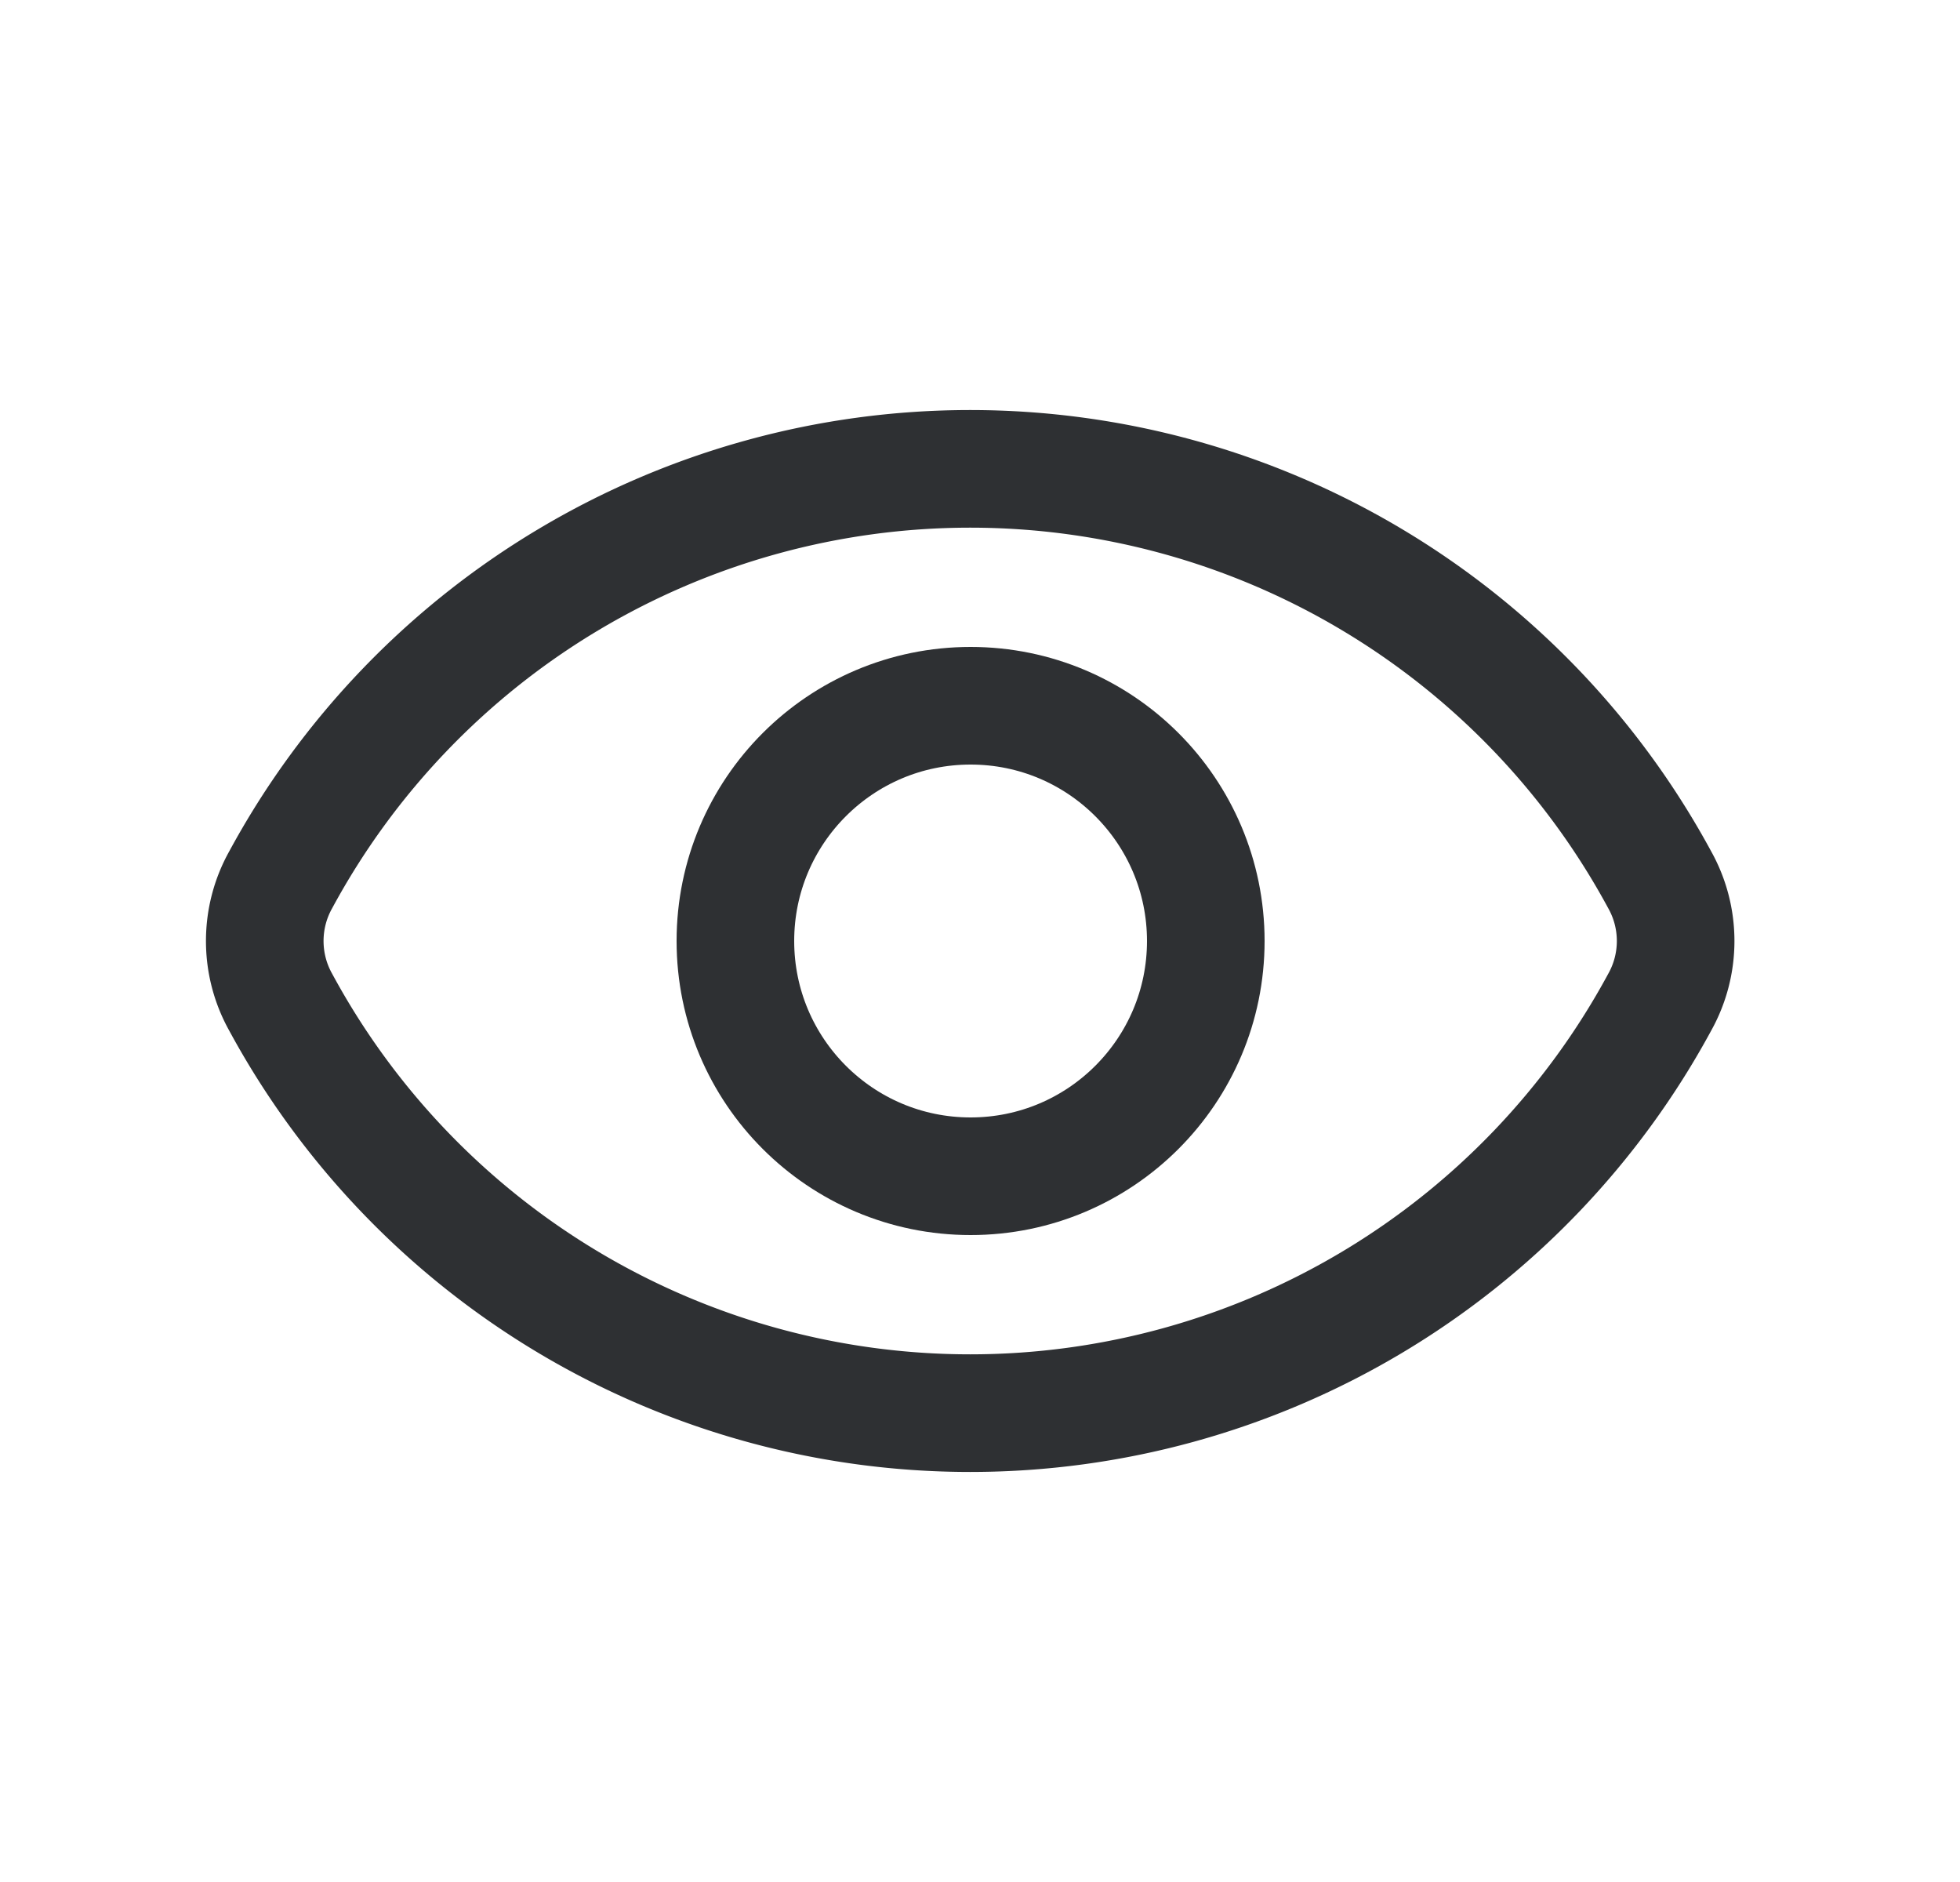
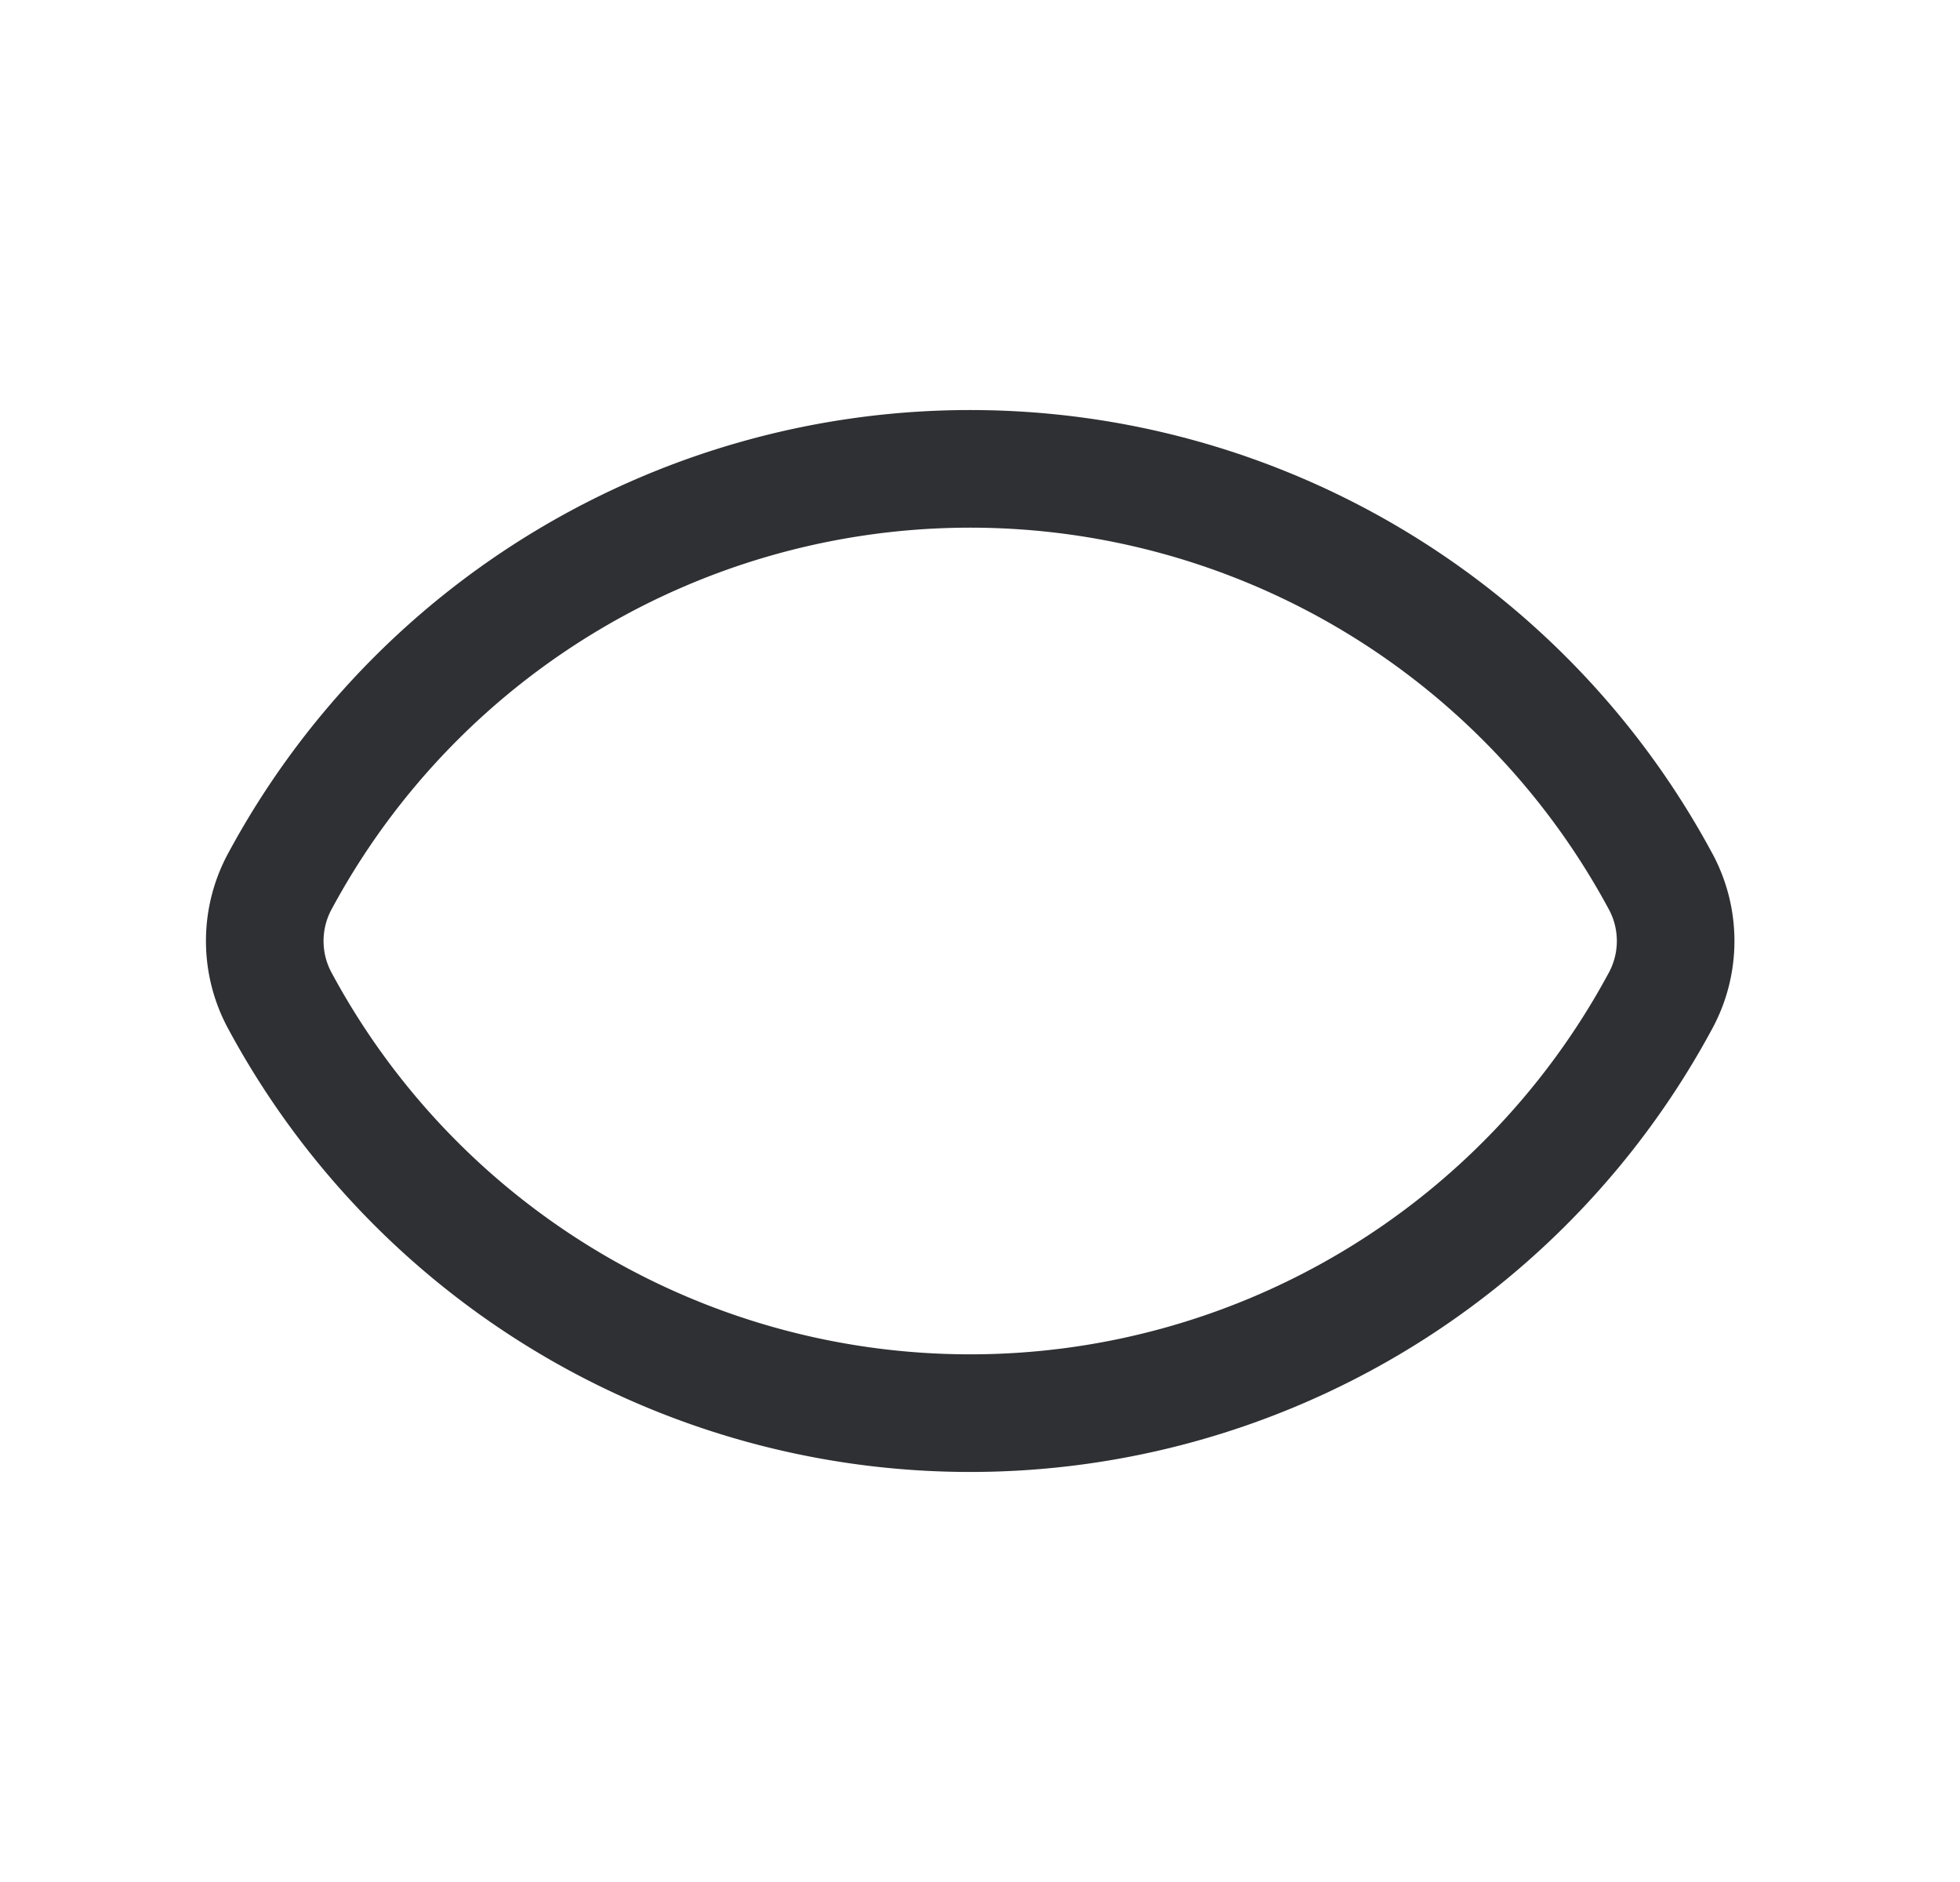
<svg xmlns="http://www.w3.org/2000/svg" id="Layer_1" data-name="Layer 1" viewBox="0 0 25 24">
  <defs>
    <style>.cls-1{fill:none;stroke:#2e3033;stroke-width:1.5px;}</style>
  </defs>
  <title>eye</title>
  <path class="cls-1" d="M3.58,12.78a1.6,1.6,0,0,1,0-1.56,10,10,0,0,1,17.59,0,1.6,1.6,0,0,1,0,1.56,10,10,0,0,1-17.59,0Z" />
-   <circle class="cls-1" cx="12.38" cy="12" r="3" />
</svg>